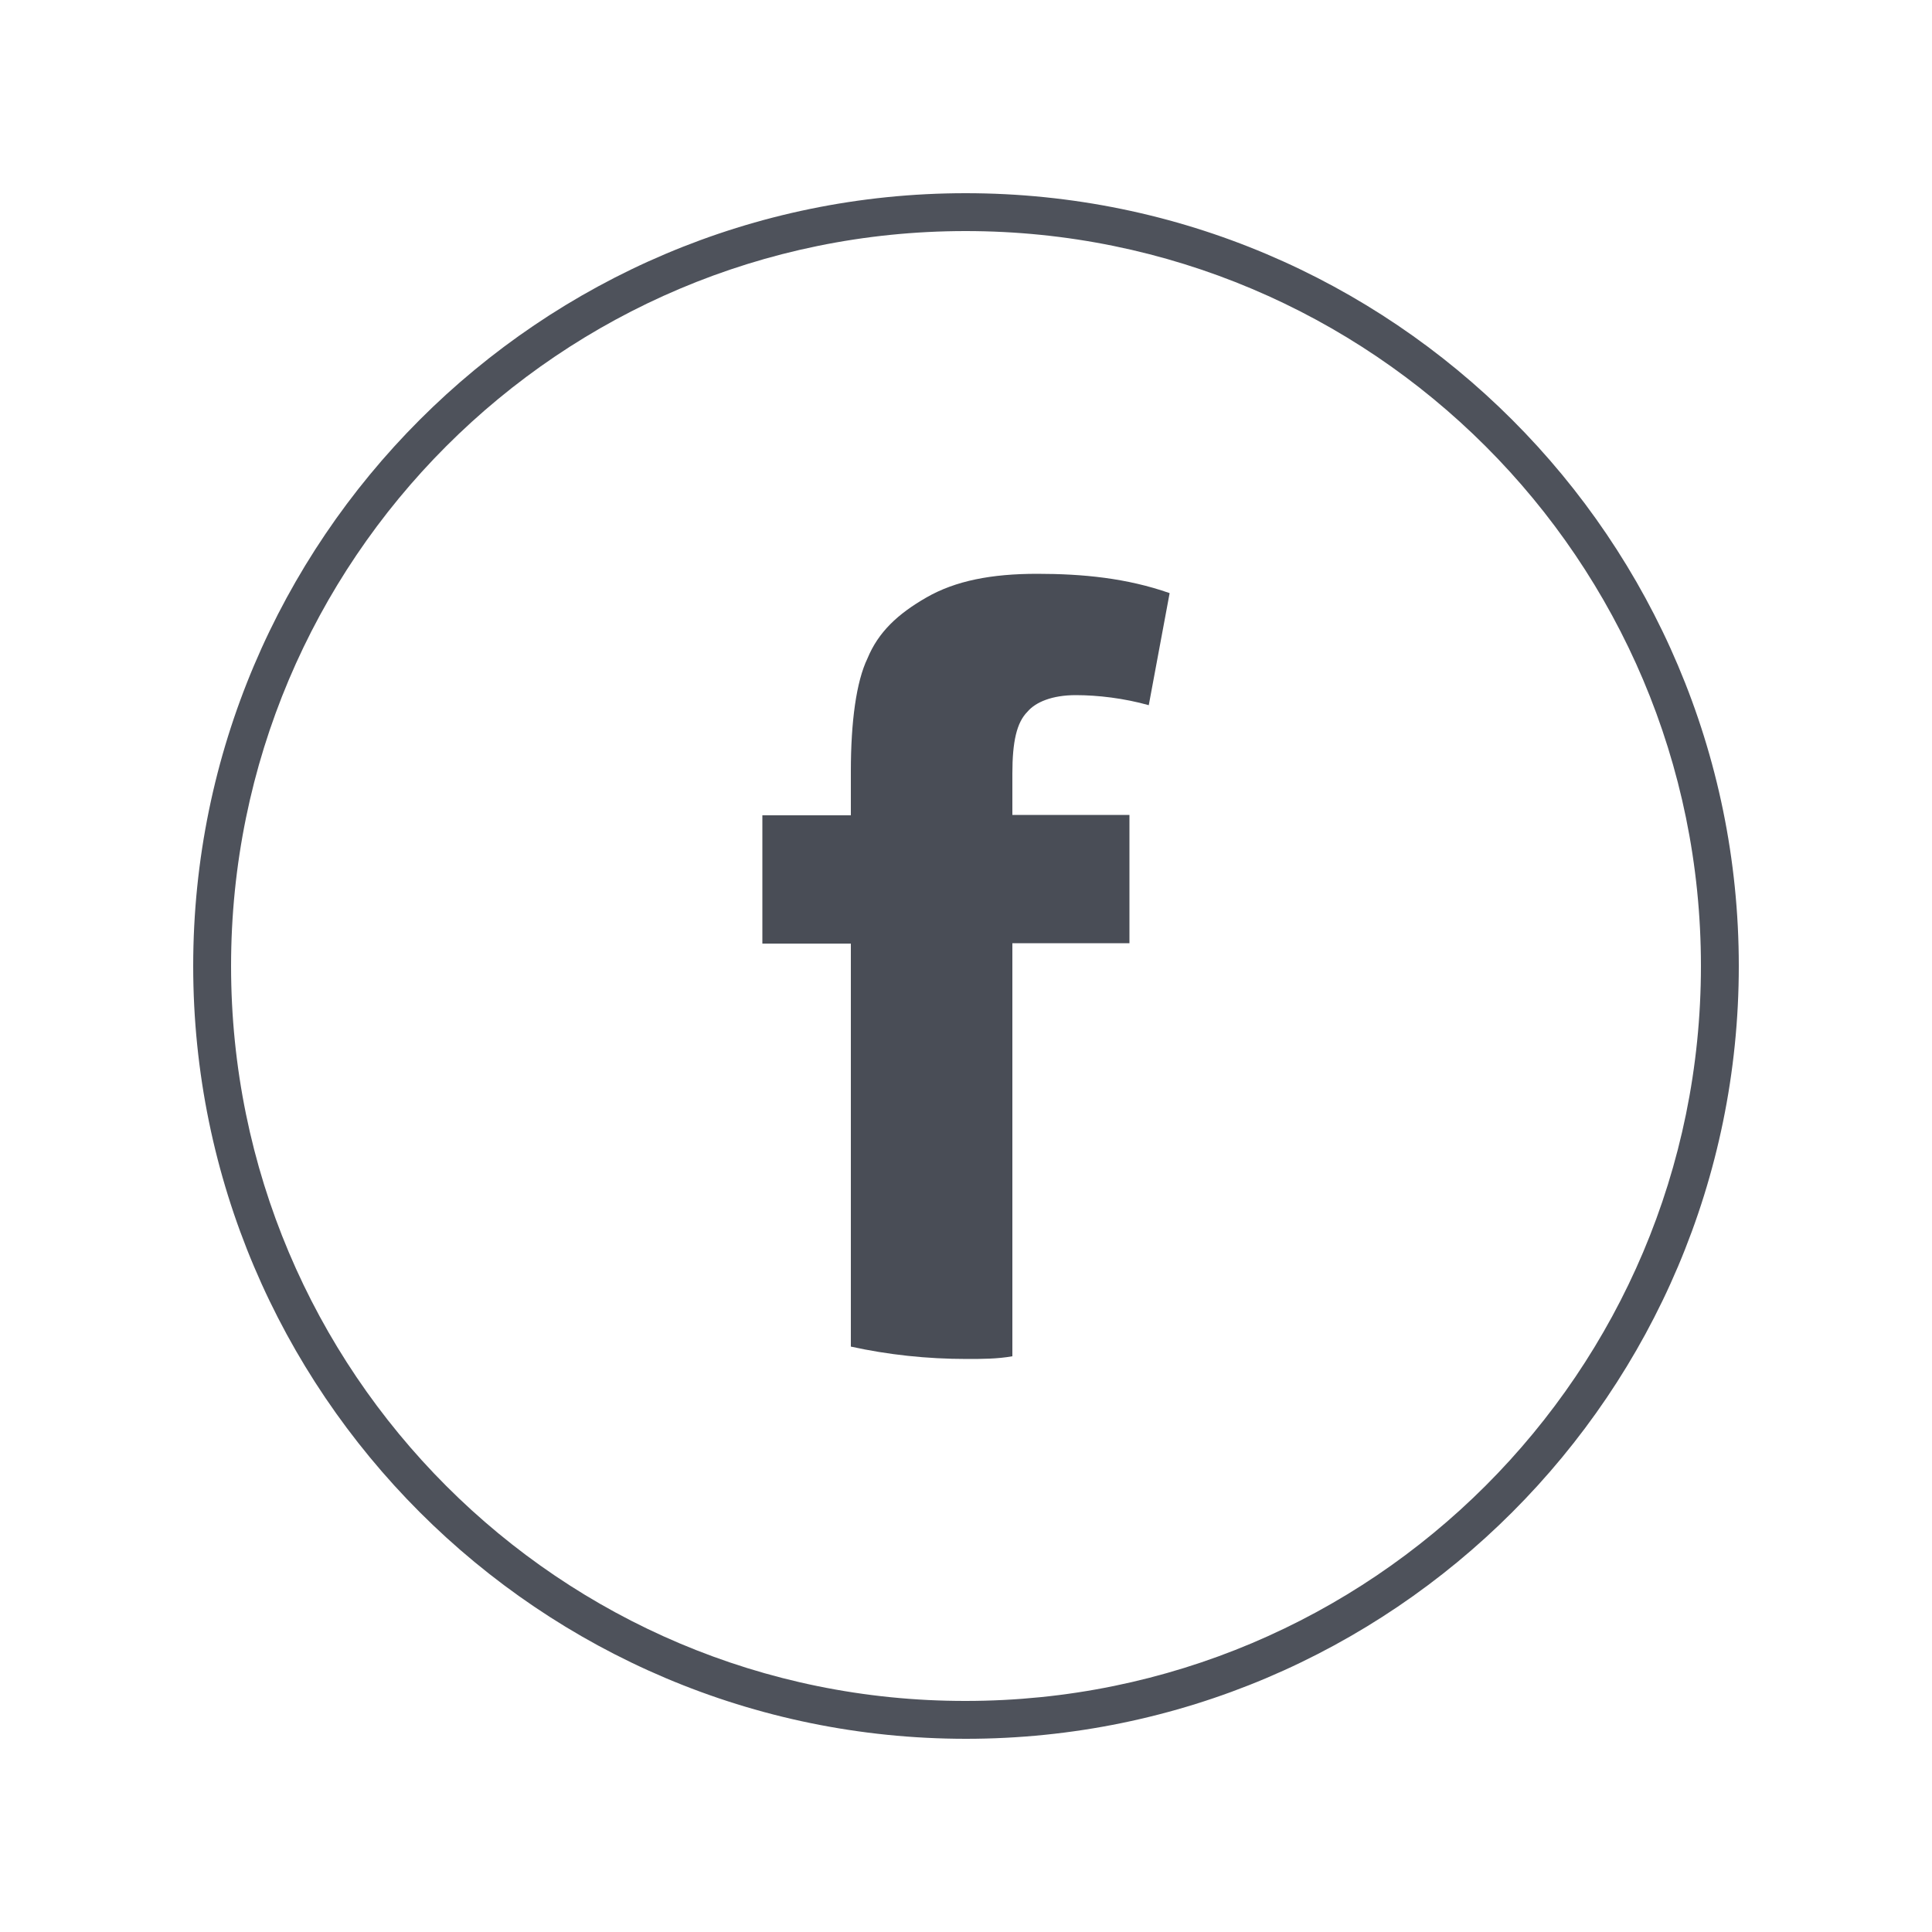
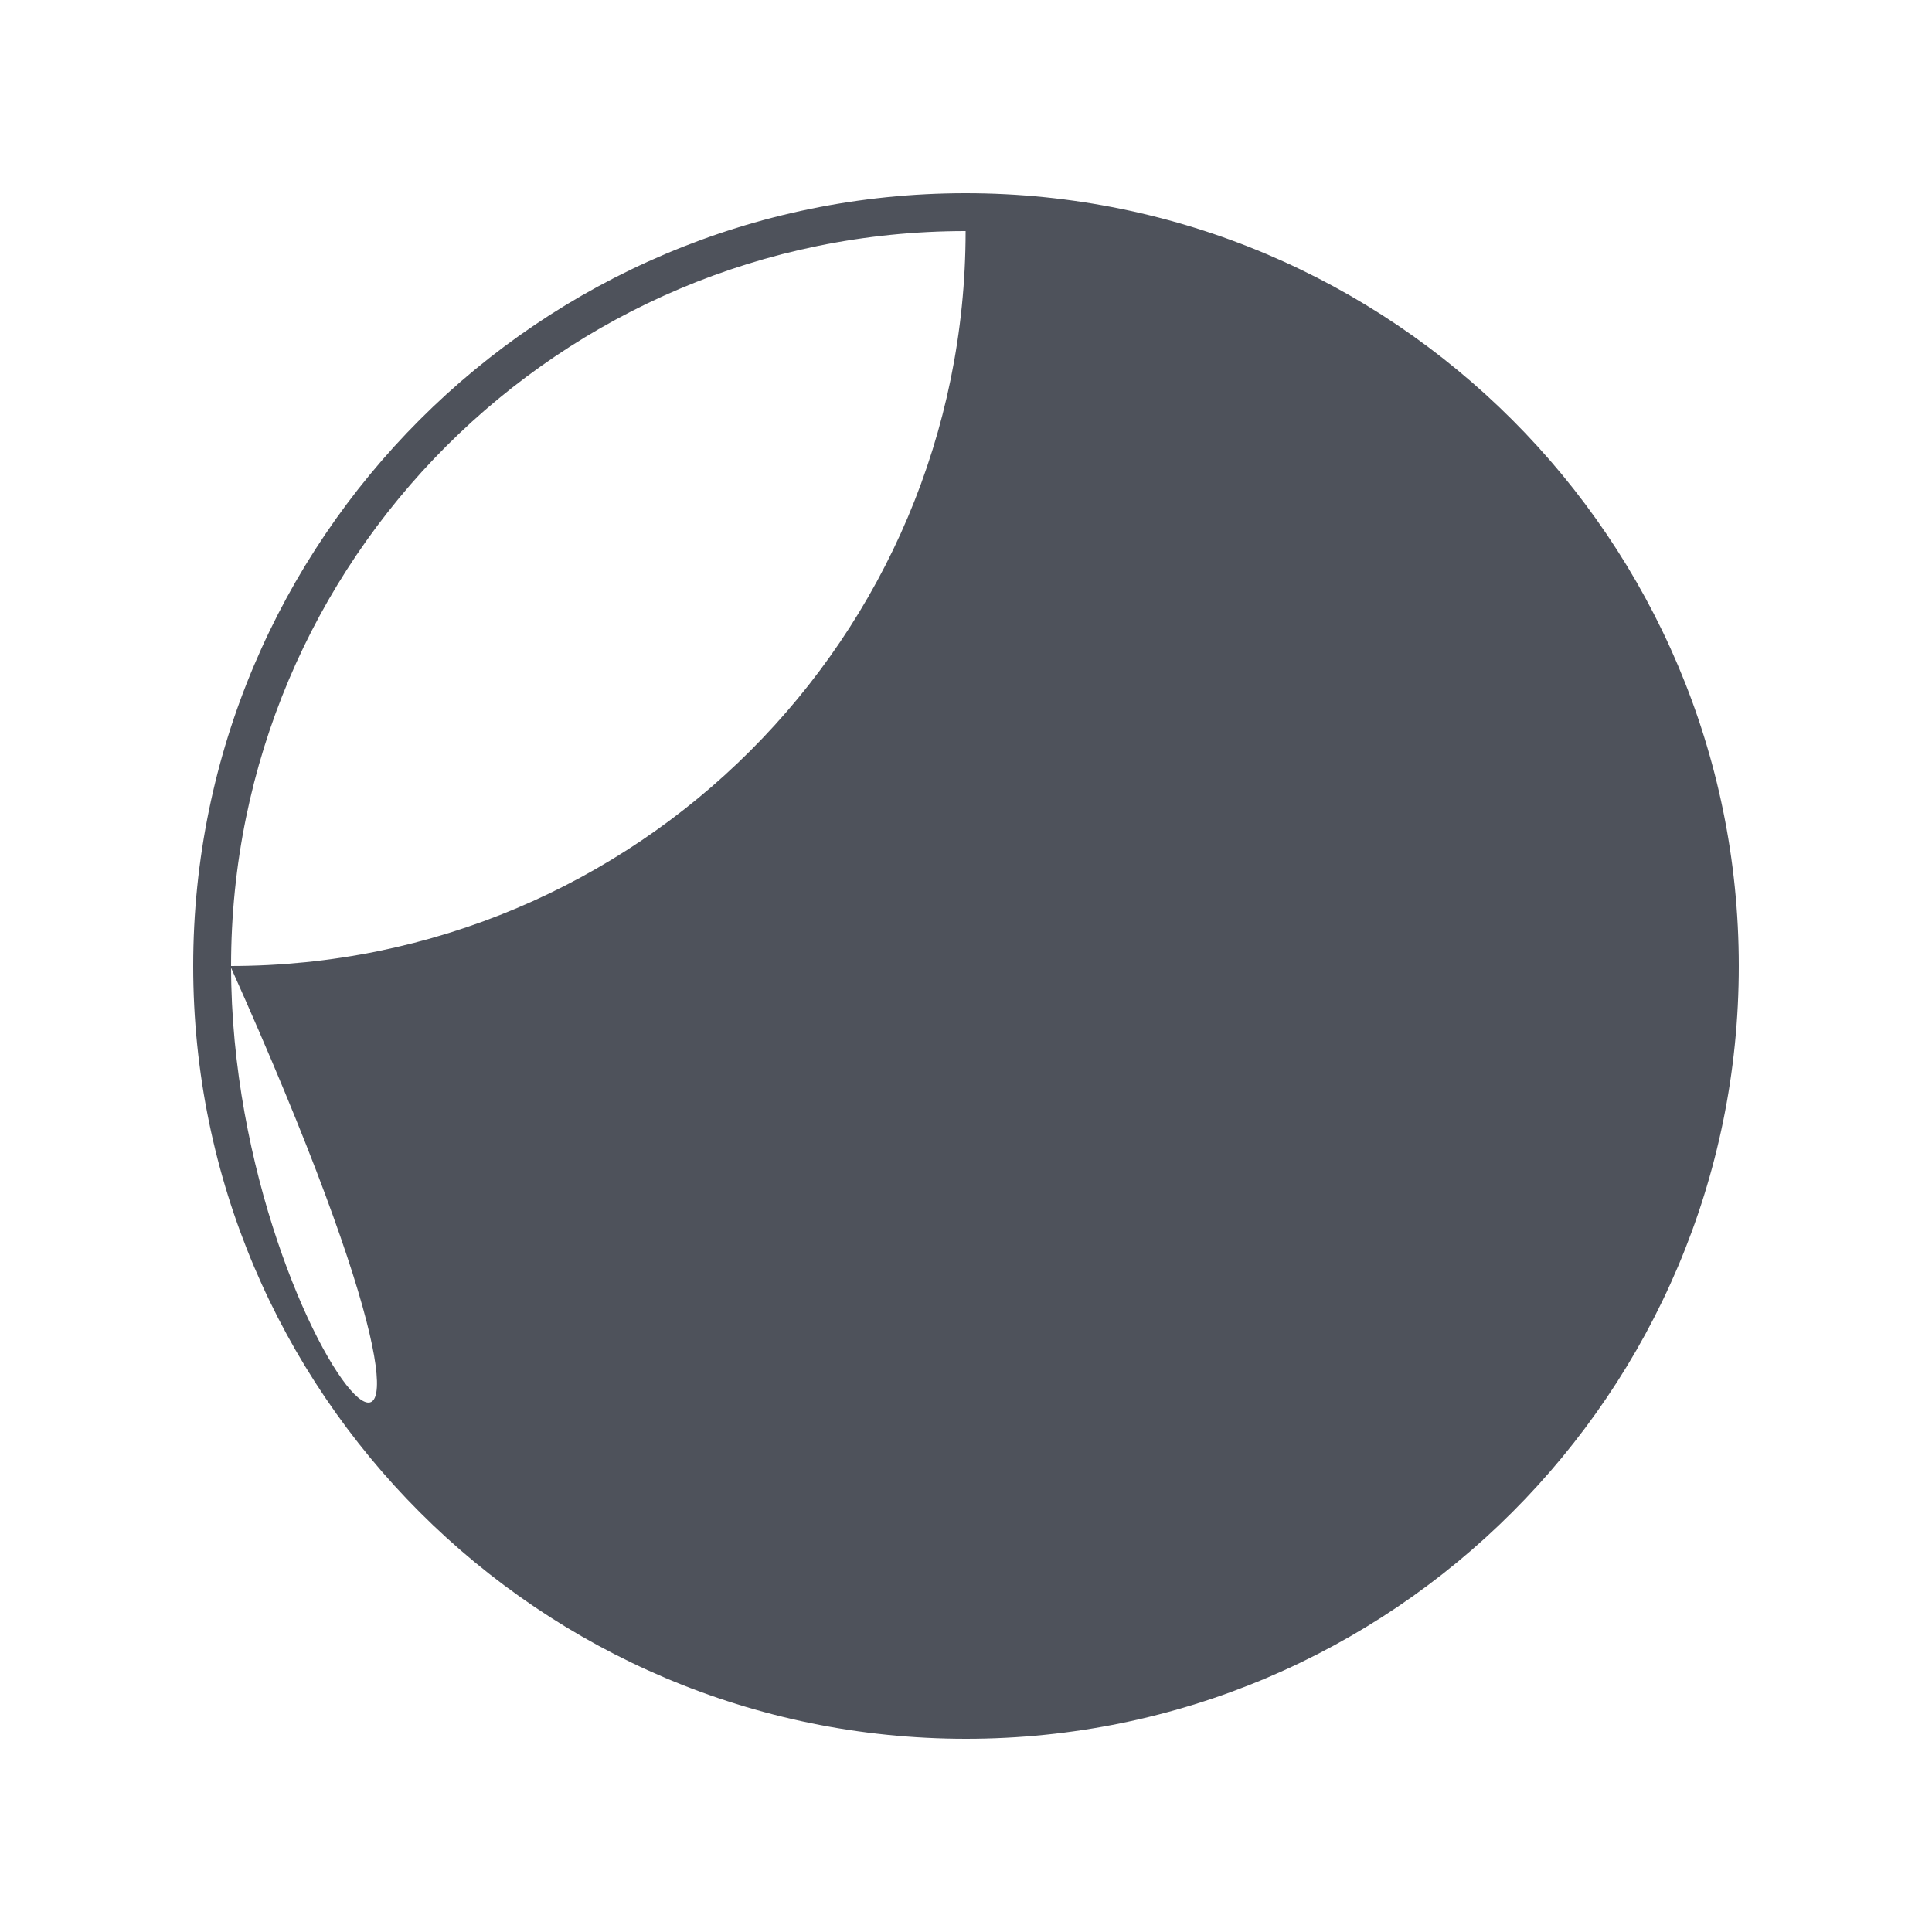
<svg xmlns="http://www.w3.org/2000/svg" version="1.1" id="Layer_2" x="0px" y="0px" viewBox="0 0 50 50" style="enable-background:new 0 0 50 50;" xml:space="preserve">
  <style type="text/css">
	.st0{fill:#494D56;}
	.st1{fill:#FFFFFF;}
	.st2{fill-rule:evenodd;clip-rule:evenodd;fill:#FFFFFF;}
	.st3{fill:#4E525B;}
	.st4{fill-rule:evenodd;clip-rule:evenodd;fill:#444851;}
	.st5{fill:#F7F7F8;}
</style>
  <g>
    <g>
      <g>
-         <path class="st3" d="M24.99,5.98c10.51,0,19.03,8.51,19.03,19.02c0,10.51-8.52,19.02-19.03,19.02C14.49,44.03,5.98,35.51,5.98,25     S14.49,5.98,24.99,5.98 M24.99,5C13.97,5,5,13.97,5,25c0,11.03,8.97,20,20,20C36.03,45,45,36.03,45,25C45,13.97,36.03,5,24.99,5     L24.99,5z" />
+         <path class="st3" d="M24.99,5.98c0,10.51-8.52,19.02-19.03,19.02C14.49,44.03,5.98,35.51,5.98,25     S14.49,5.98,24.99,5.98 M24.99,5C13.97,5,5,13.97,5,25c0,11.03,8.97,20,20,20C36.03,45,45,36.03,45,25C45,13.97,36.03,5,24.99,5     L24.99,5z" />
      </g>
    </g>
    <g>
-       <path class="st0" d="M26.59,18.42c0.21-0.25,0.64-0.43,1.25-0.43c0.57,0,1.25,0.08,1.89,0.26l0.54-2.9    c-1.11-0.39-2.25-0.5-3.43-0.5c-1.18,0-2.11,0.18-2.86,0.61c-0.75,0.43-1.25,0.9-1.53,1.58c-0.29,0.6-0.43,1.64-0.43,2.92v1.14    h-2.29v3.32h2.29v10.43c0.96,0.21,1.96,0.32,3,0.32c0.39,0,0.79,0,1.18-0.07V24.41h3.03v-3.32H26.2v-1.07    C26.2,19.2,26.31,18.7,26.59,18.42z" />
-     </g>
+       </g>
  </g>
</svg>